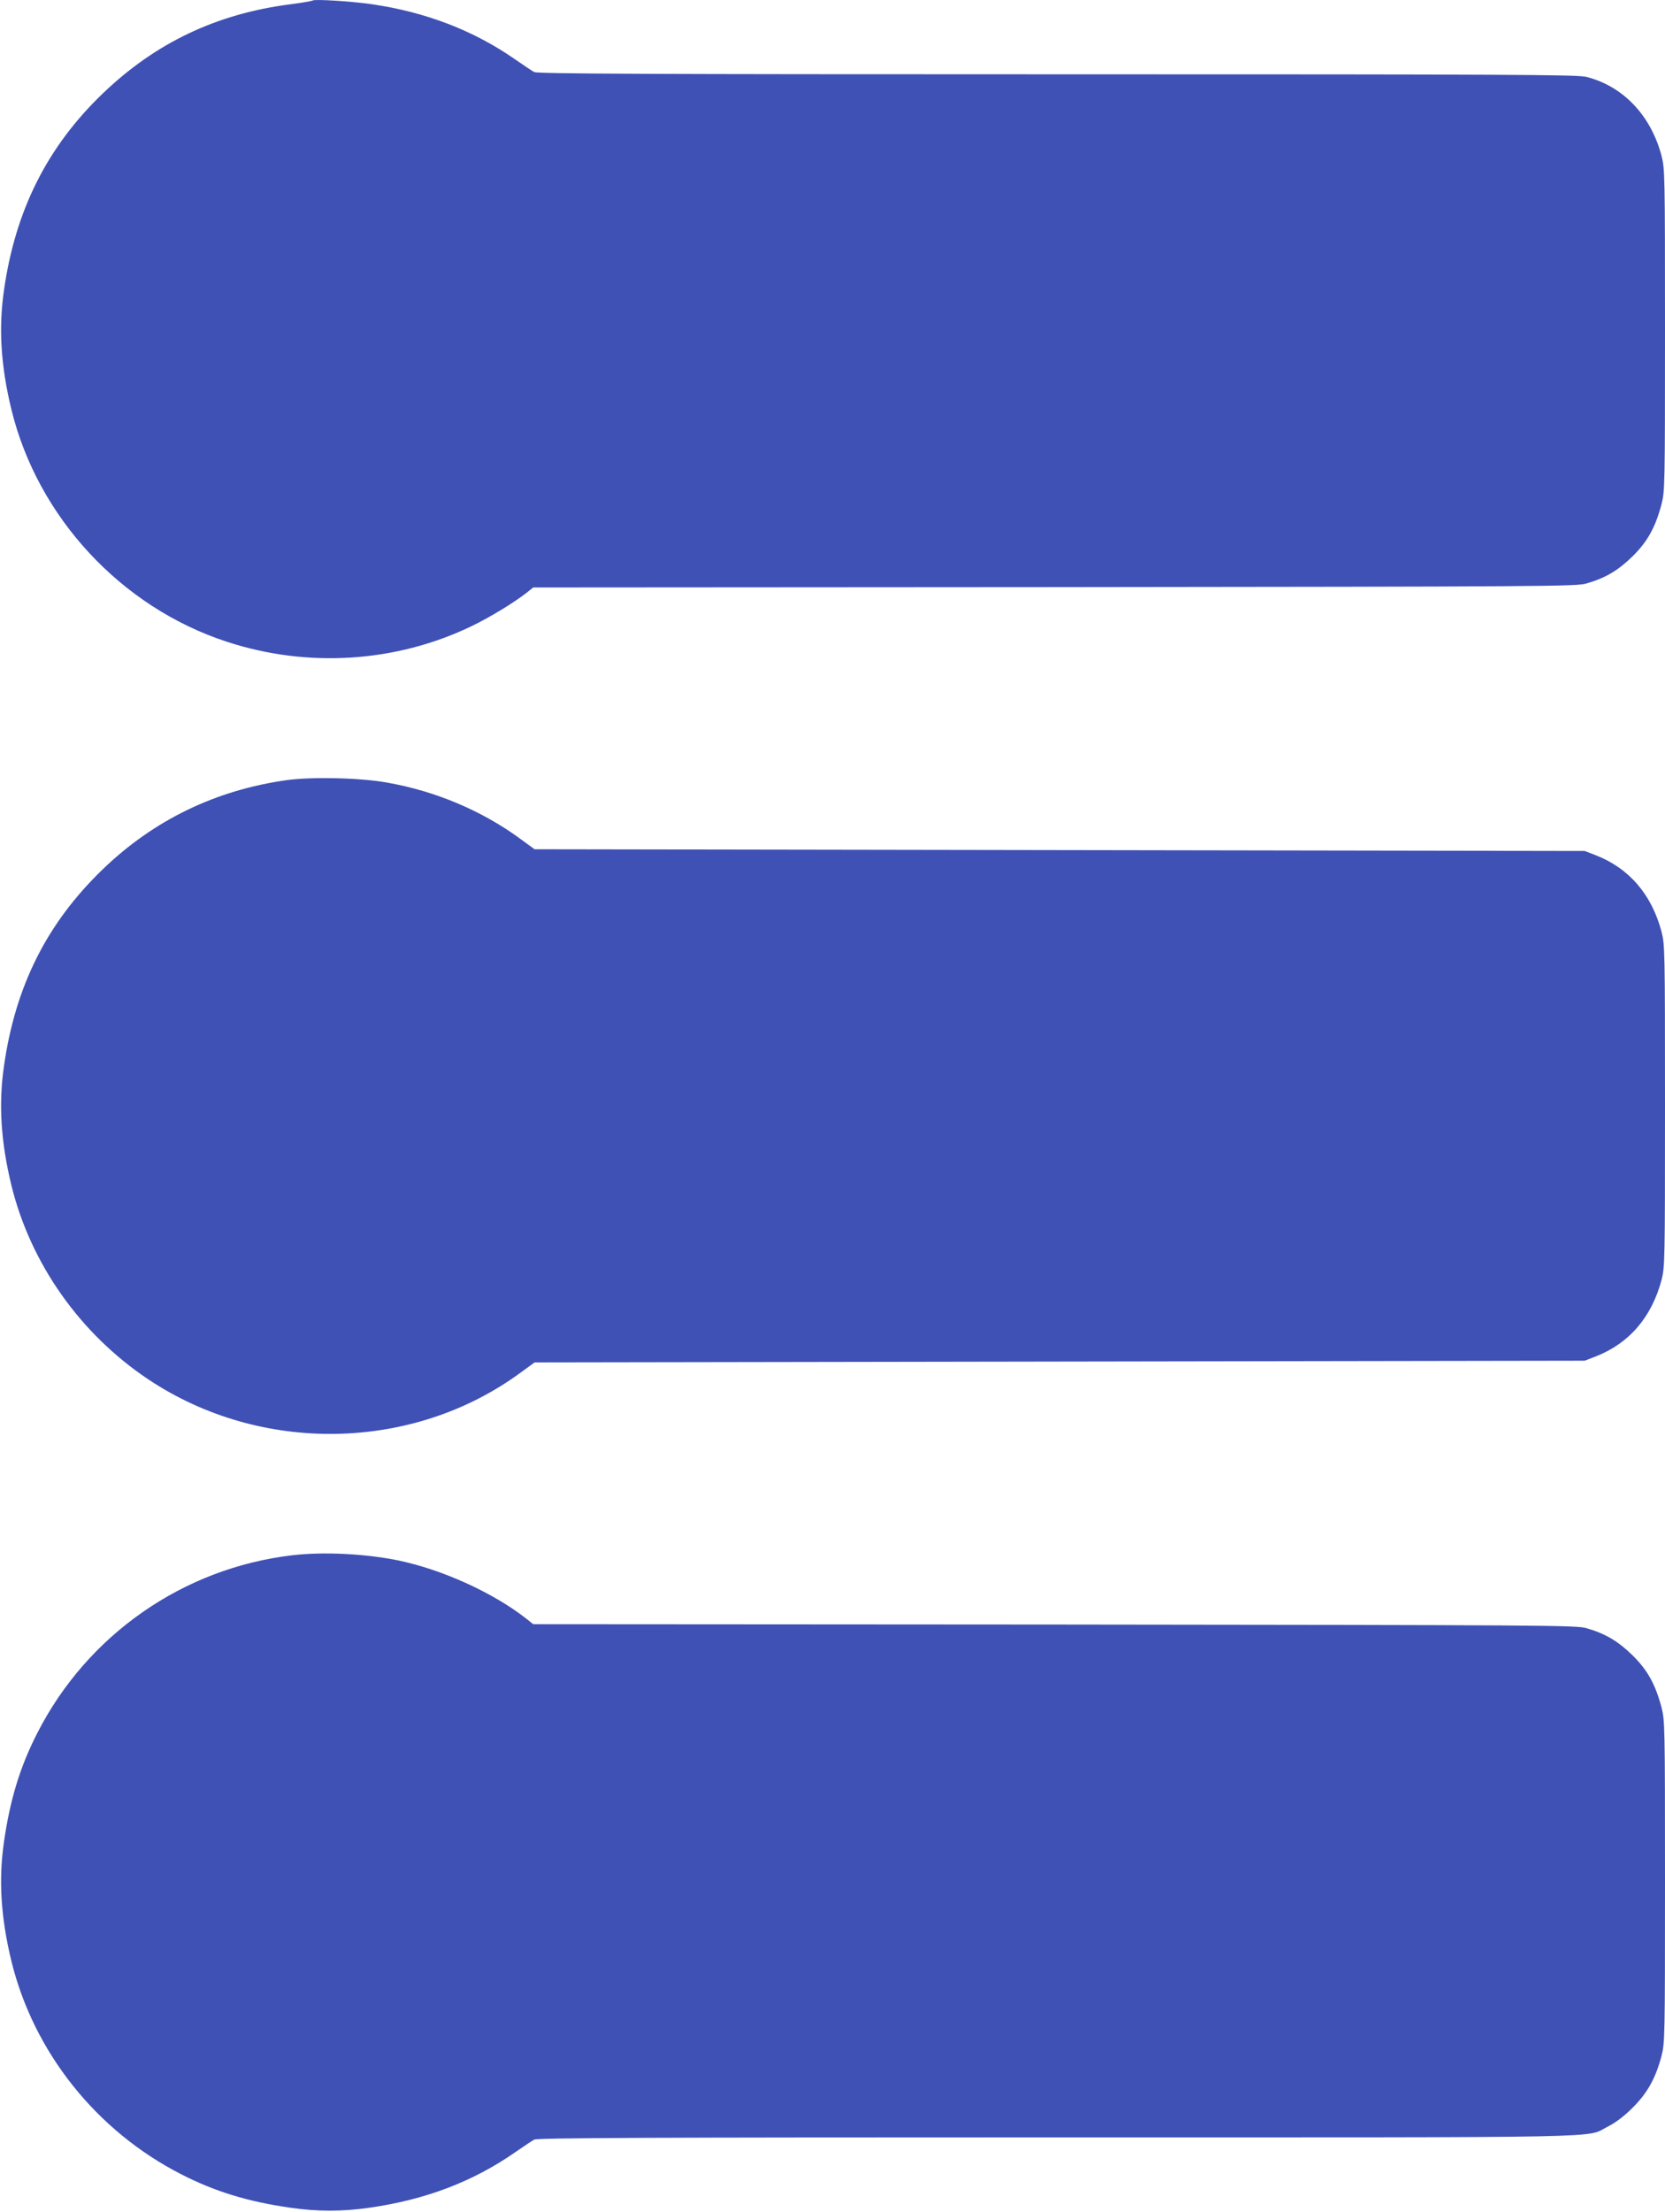
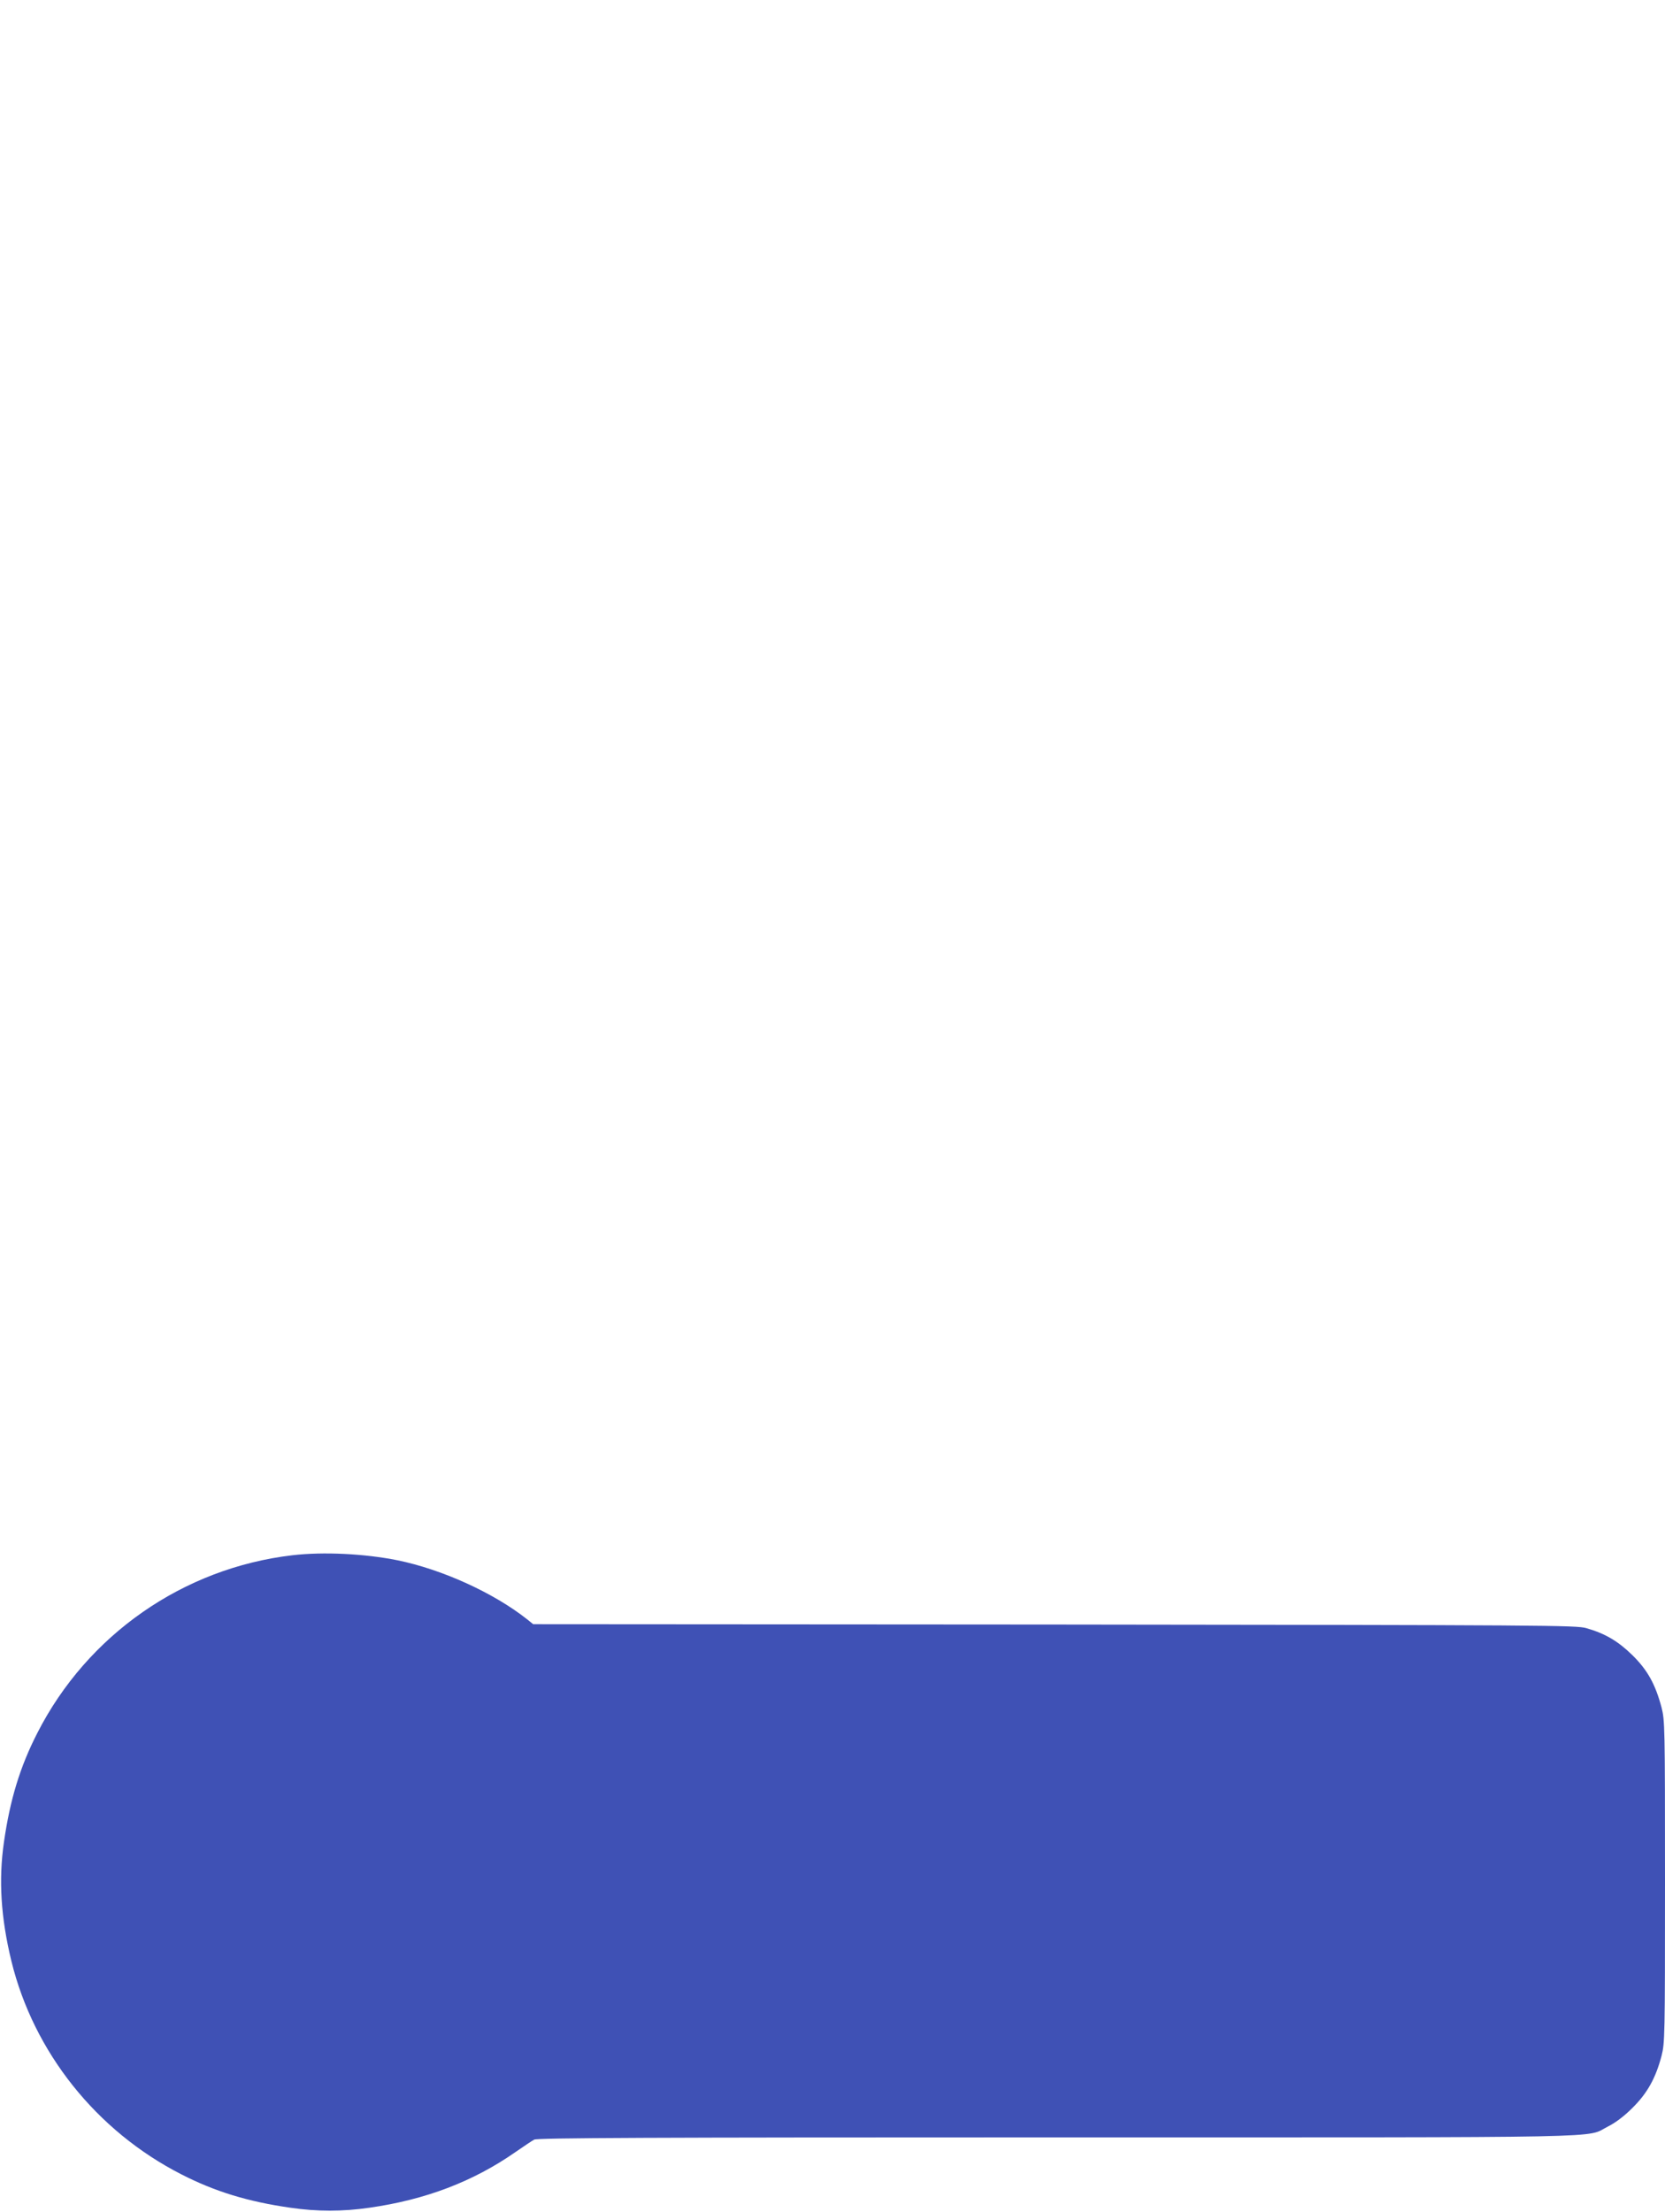
<svg xmlns="http://www.w3.org/2000/svg" version="1.0" width="964pt" height="1280pt" viewBox="0 0 964 1280" preserveAspectRatio="xMidYMid meet">
  <g transform="translate(0,1280) scale(0.1,-0.1)" fill="#3f51b5" stroke="none">
-     <path d="M1810 12797 c-3 -3 -61 -13 -130 -22 -426 -55 -778 -222 -1084 -515 -322 -309 -507 -676 -573 -1140 -32 -220 -18 -439 43 -690 152 -623 635 -1144 1247 -1344 467 -153 977 -121 1415 89 108 52 248 137 323 196 l36 29 3019 2 c2853 3 3022 4 3079 21 111 32 184 76 267 157 87 86 132 167 168 302 19 76 20 103 20 1008 0 902 -1 933 -20 1008 -62 234 -222 403 -435 457 -52 13 -411 15 -3065 15 -2366 0 -3010 3 -3027 13 -12 6 -62 40 -110 73 -241 168 -520 275 -833 320 -119 17 -331 30 -340 21z" />
-     <path d="M1660 8285 c-412 -58 -769 -231 -1064 -515 -324 -312 -507 -676 -573 -1140 -32 -220 -18 -439 43 -690 111 -453 398 -860 794 -1124 650 -433 1527 -418 2150 37 l85 62 3040 5 3040 5 65 25 c193 76 322 226 380 442 19 76 20 103 20 1008 0 905 -1 932 -20 1008 -58 216 -187 366 -380 442 l-65 25 -3040 5 -3040 5 -85 62 c-220 161 -489 275 -770 324 -154 28 -435 34 -580 14z" />
    <path d="M1693 3799 c-632 -74 -1187 -460 -1477 -1029 -100 -195 -158 -386 -193 -630 -32 -220 -18 -439 43 -690 129 -527 492 -983 984 -1234 195 -100 386 -158 630 -193 158 -23 301 -23 460 0 323 46 599 151 843 321 48 33 98 67 110 73 17 10 661 13 3027 13 3316 0 3054 -5 3190 63 42 21 92 58 141 107 86 85 135 172 169 302 19 75 20 106 20 1008 0 905 -1 932 -20 1008 -36 135 -81 216 -168 302 -83 81 -156 125 -267 157 -57 17 -226 18 -3079 21 l-3019 2 -36 29 c-194 153 -491 288 -750 341 -189 38 -429 50 -608 29z" />
  </g>
</svg>